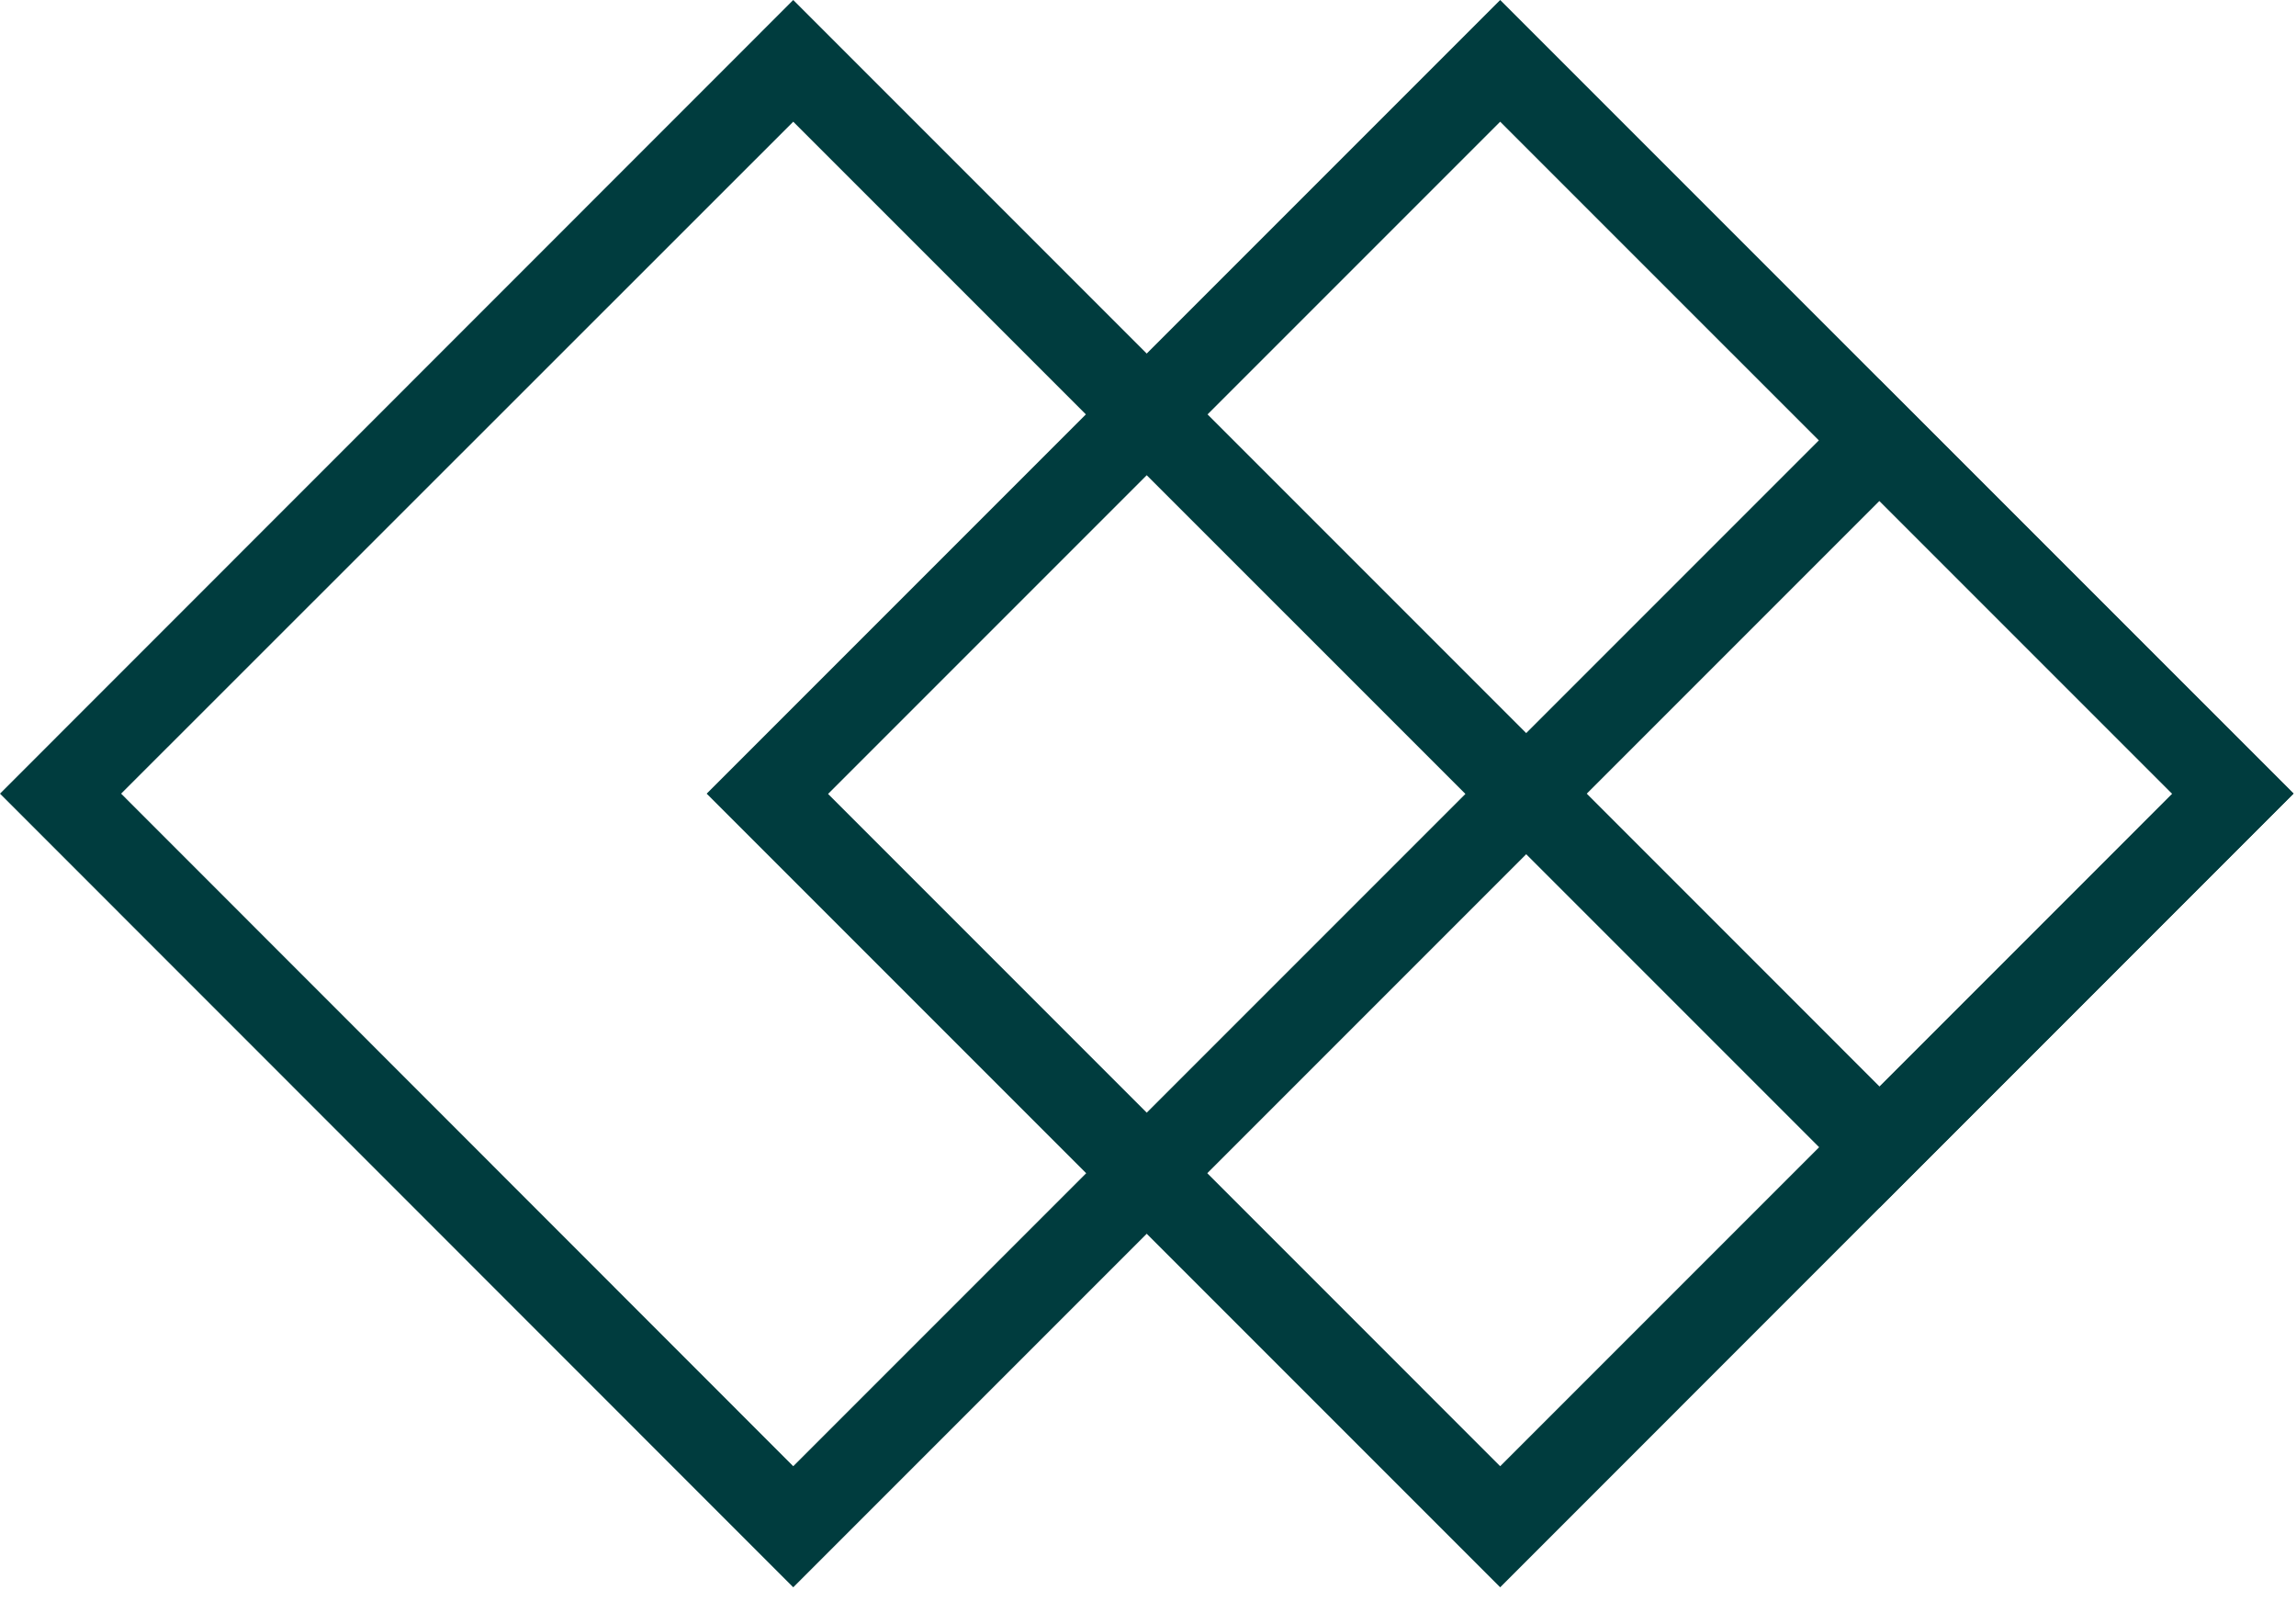
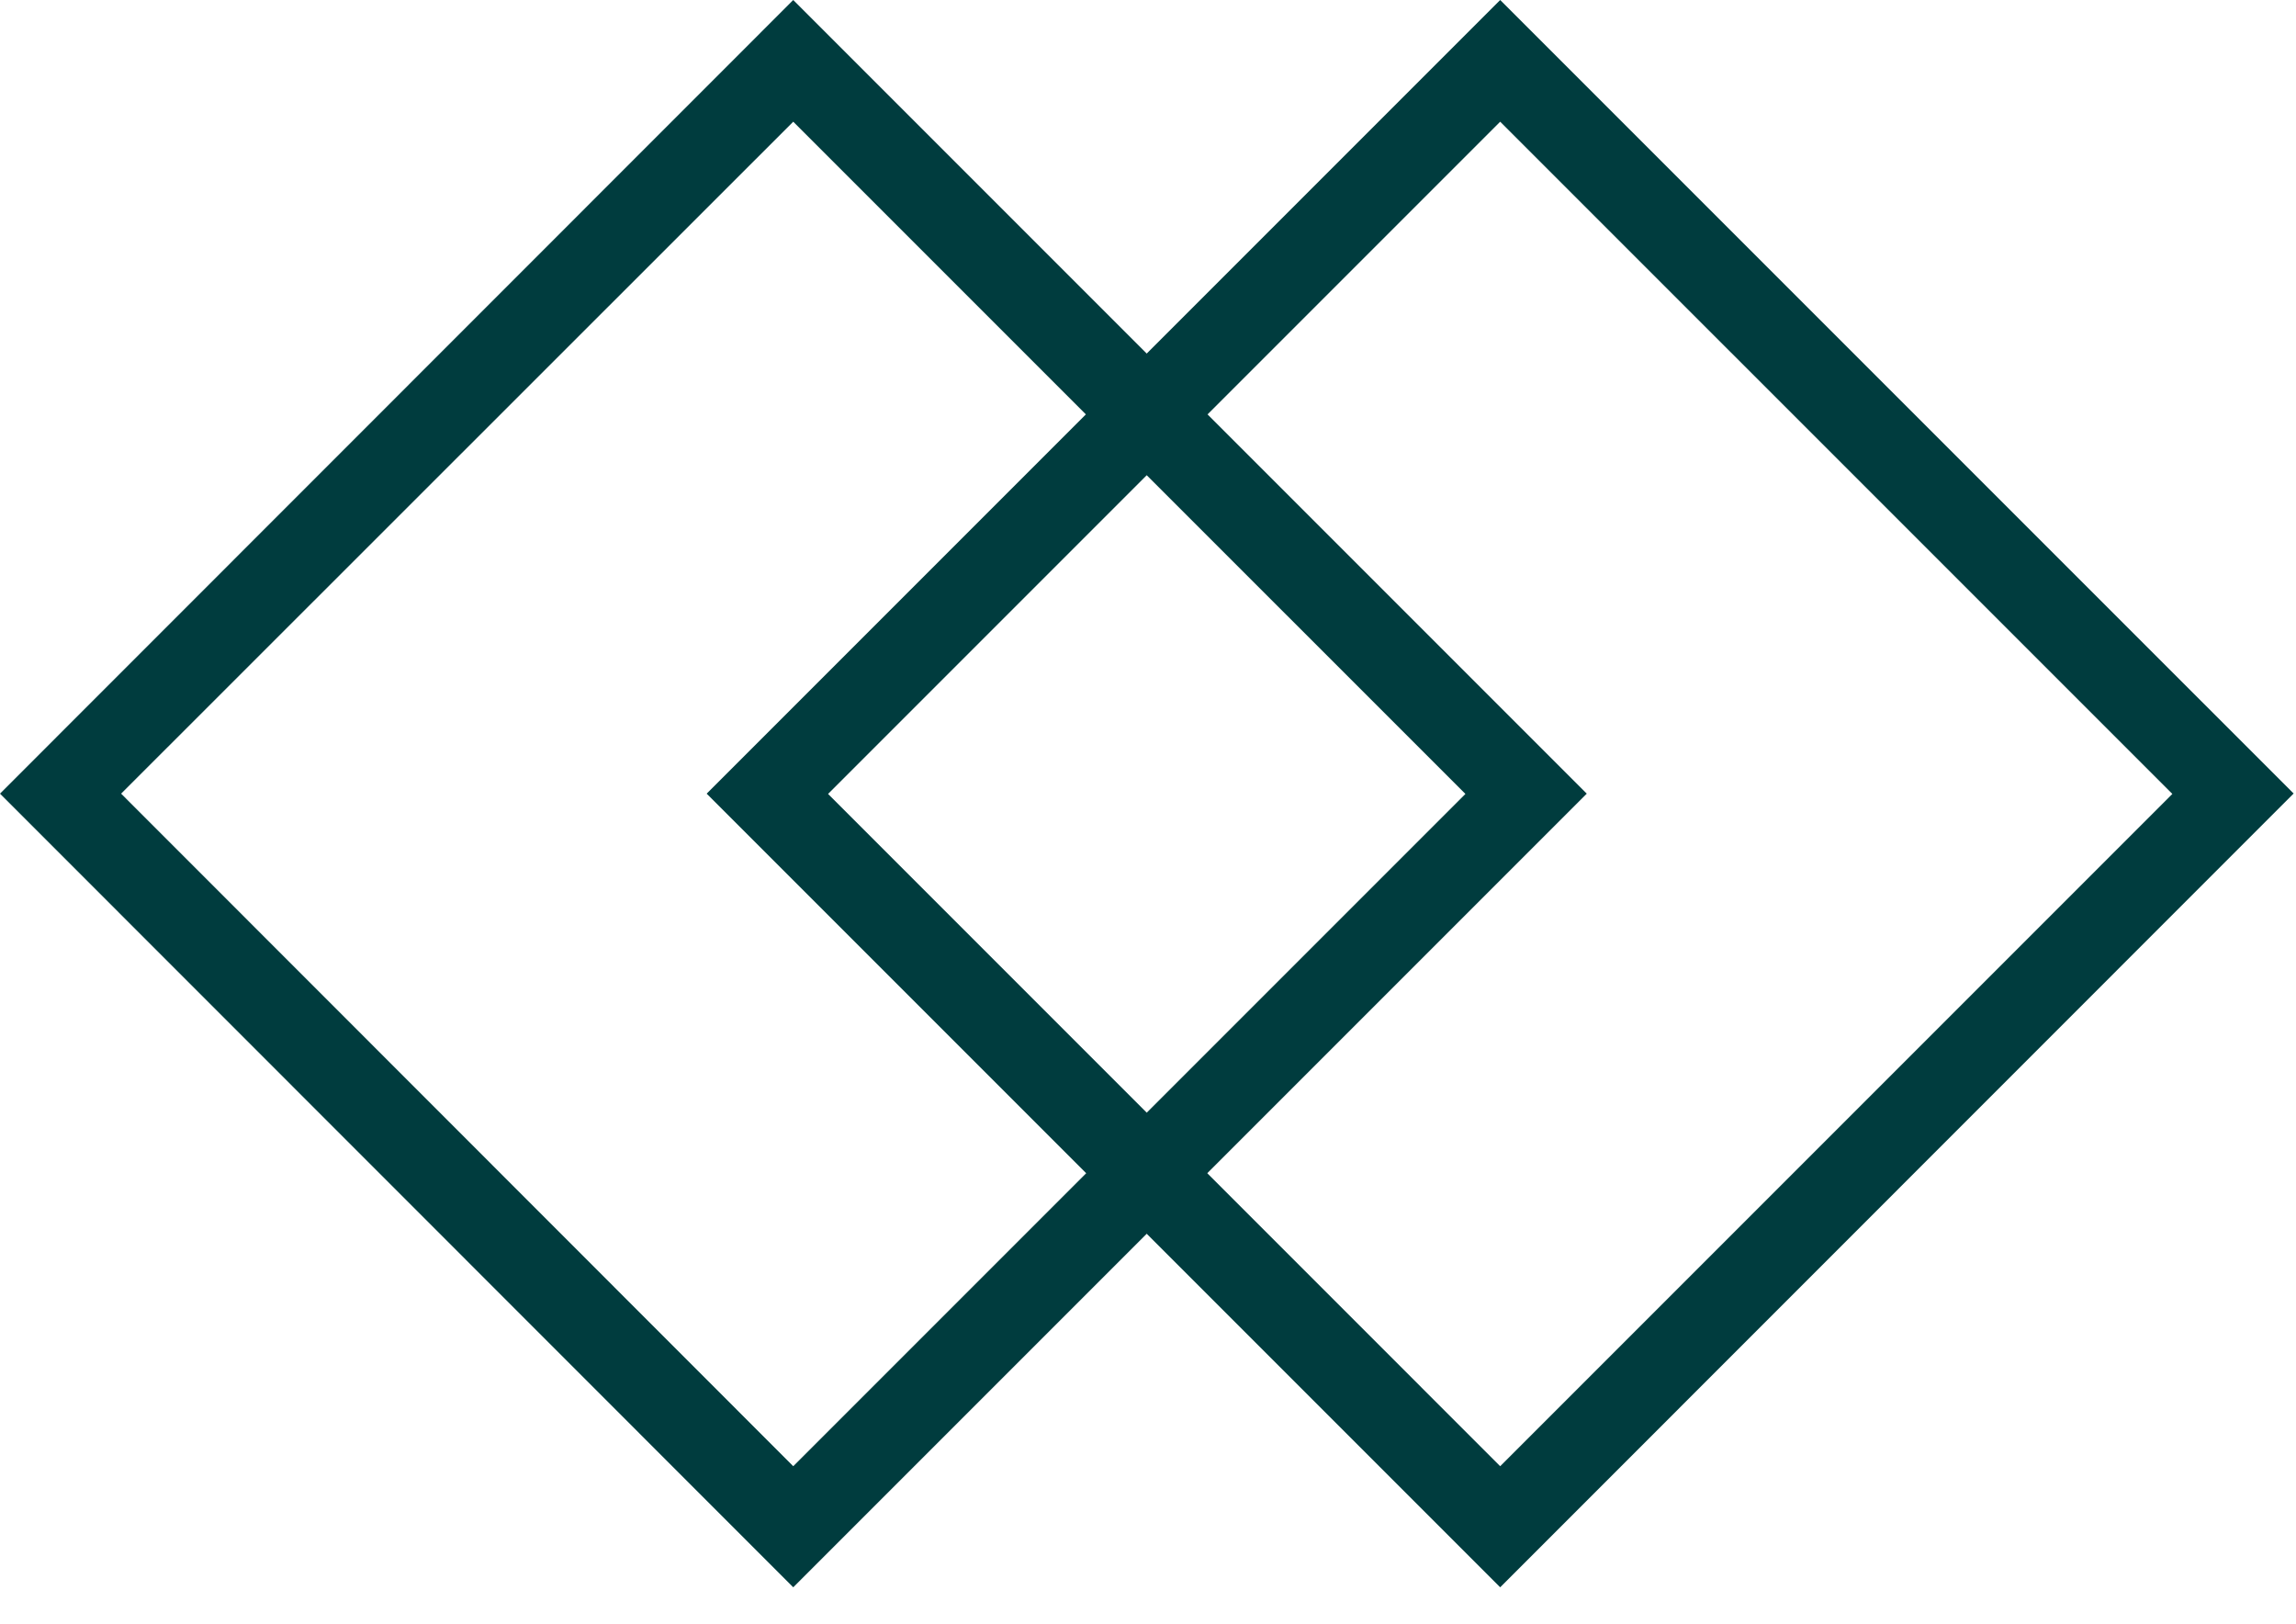
<svg xmlns="http://www.w3.org/2000/svg" width="41" height="29" viewBox="0 0 41 29" fill="none">
  <path d="M28.335 14.17L14.165 28.34L6.19401e-07 14.17L14.165 6.30842e-05L28.335 14.17ZM14.165 26.178L26.168 14.175L14.165 2.173L2.163 14.17L14.165 26.178Z" fill="#003C3E" />
  <path d="M40.955 14.17L26.789 28.34L12.619 14.17L26.789 6.3084e-05L40.96 14.17L40.955 14.17ZM26.789 26.178L38.792 14.175L26.789 2.173L14.787 14.175L26.789 26.178Z" fill="#003C3E" />
-   <path d="M40.954 14.17L33.563 21.561L26.172 14.17L33.563 6.779L40.954 14.17ZM33.563 19.399L38.791 14.17L33.563 8.942L28.335 14.17L33.563 19.399Z" fill="#003C3E" />
</svg>